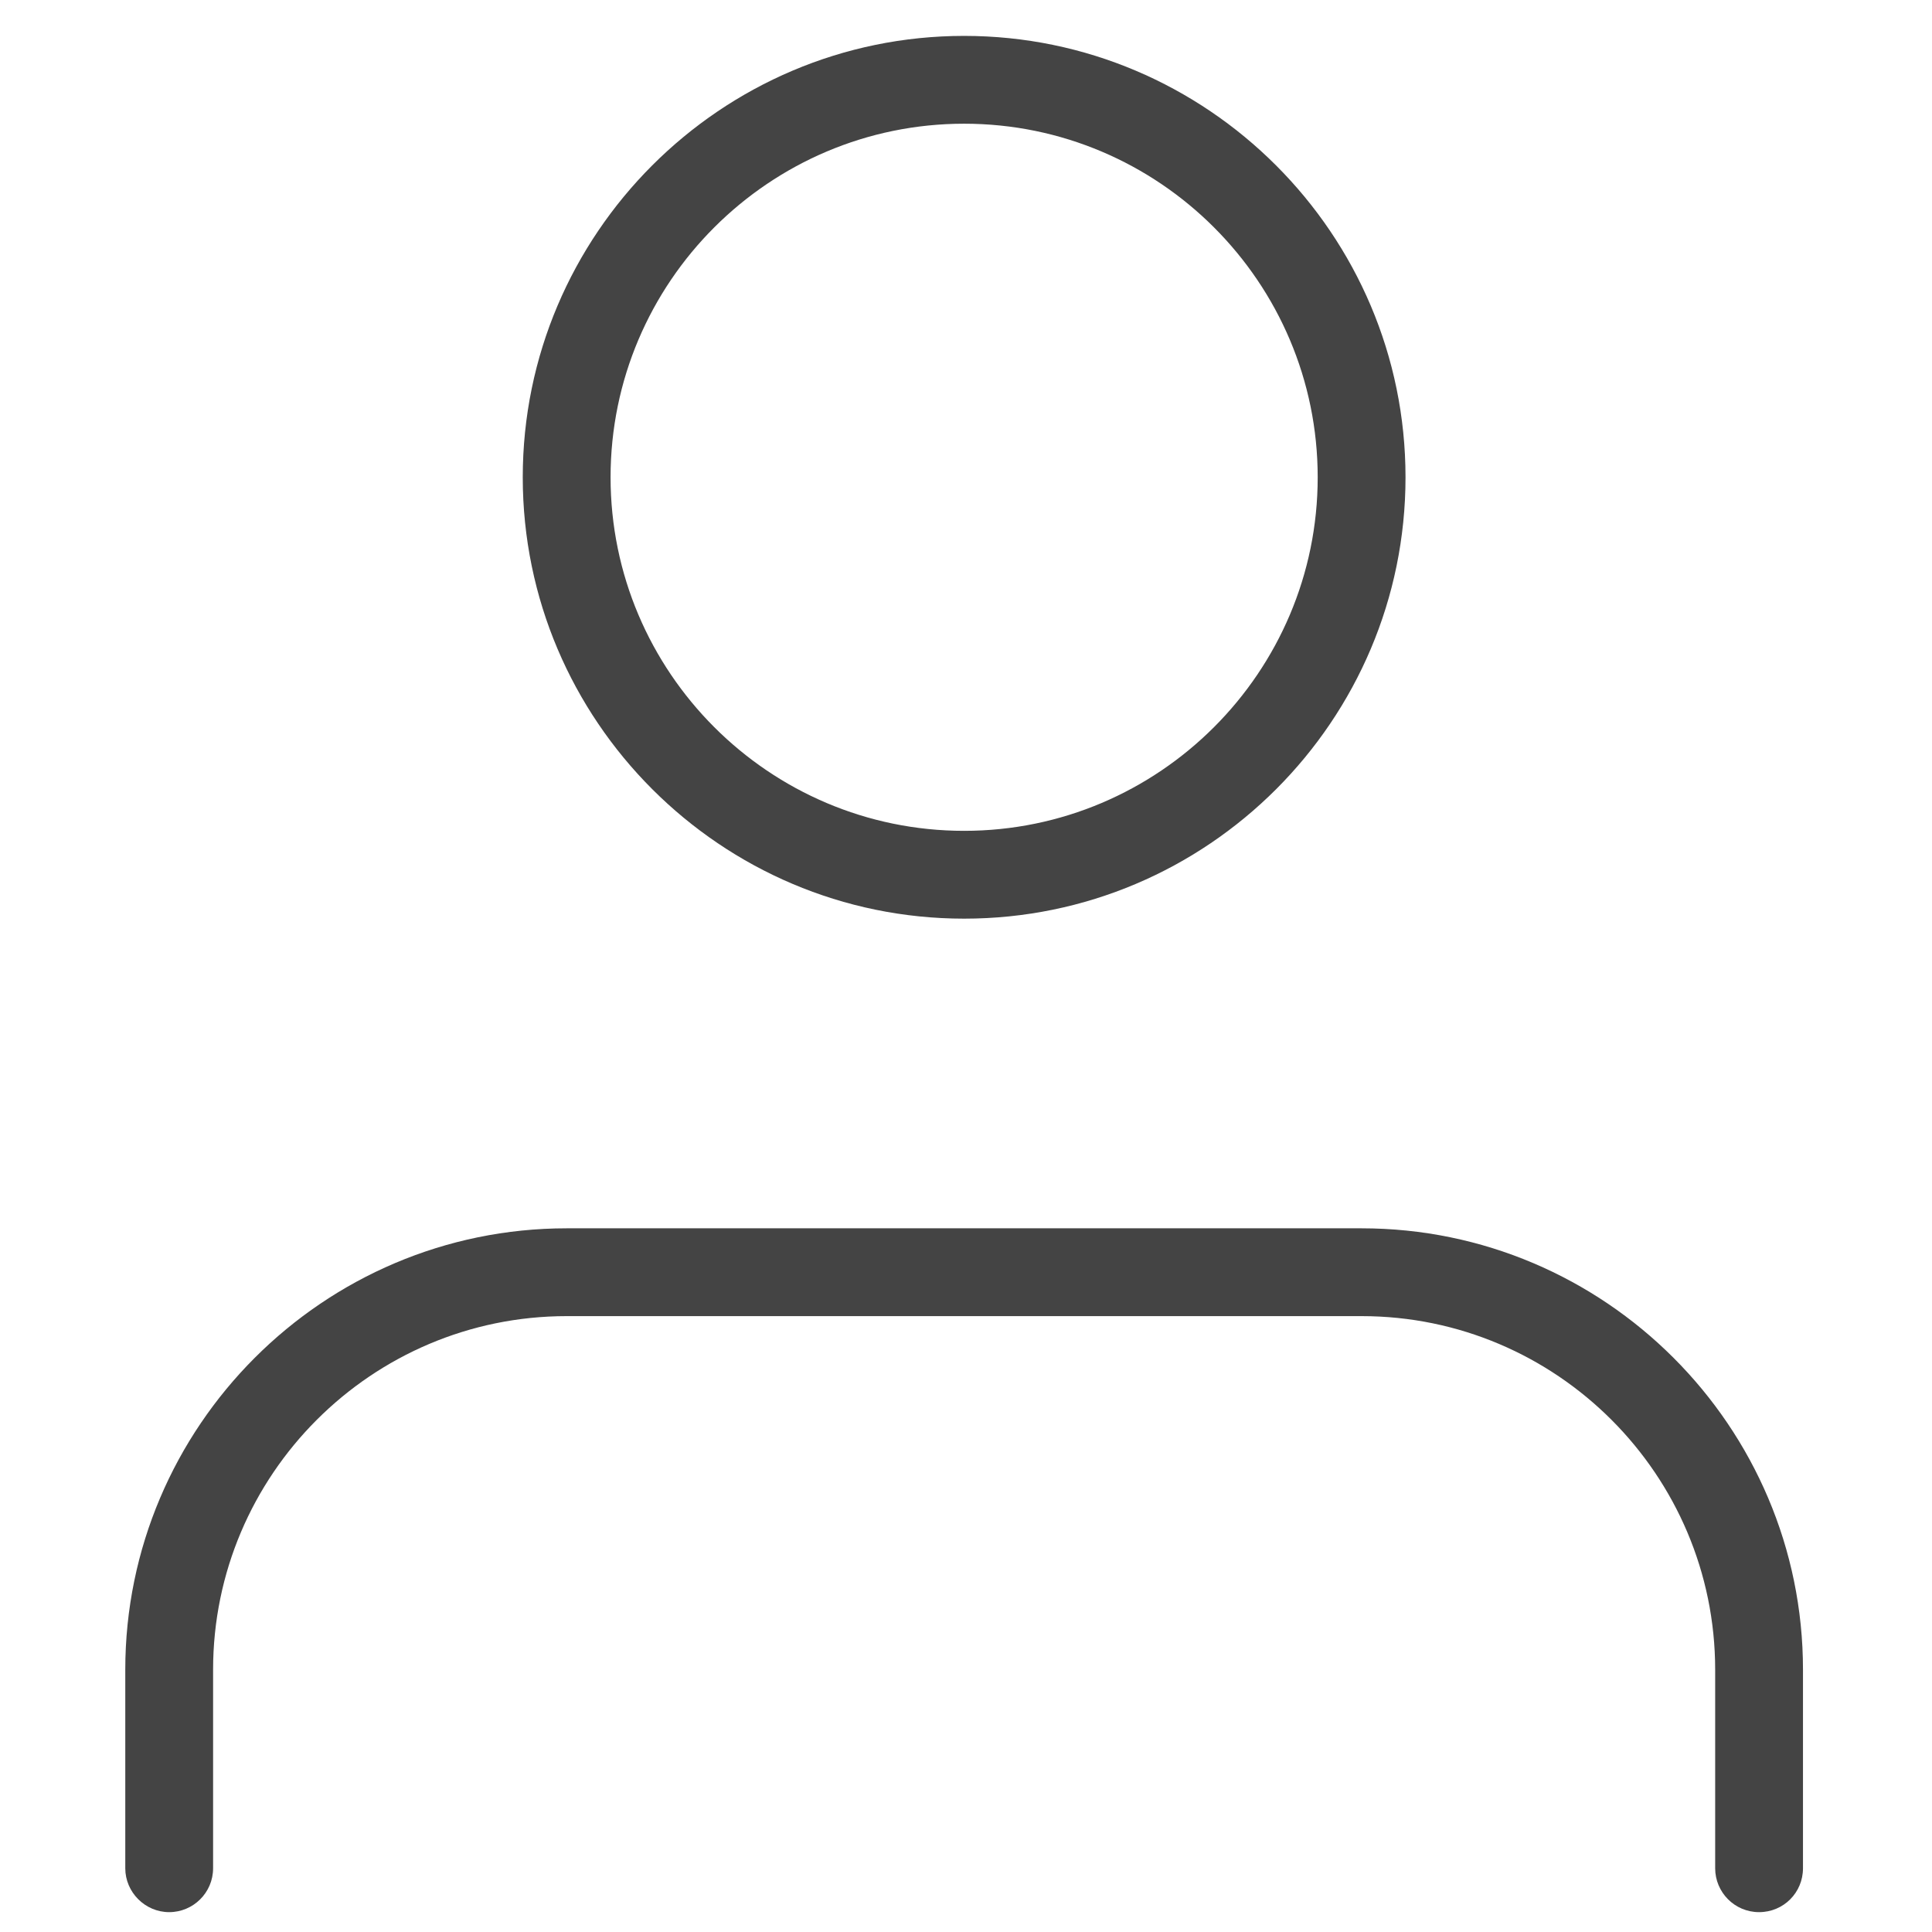
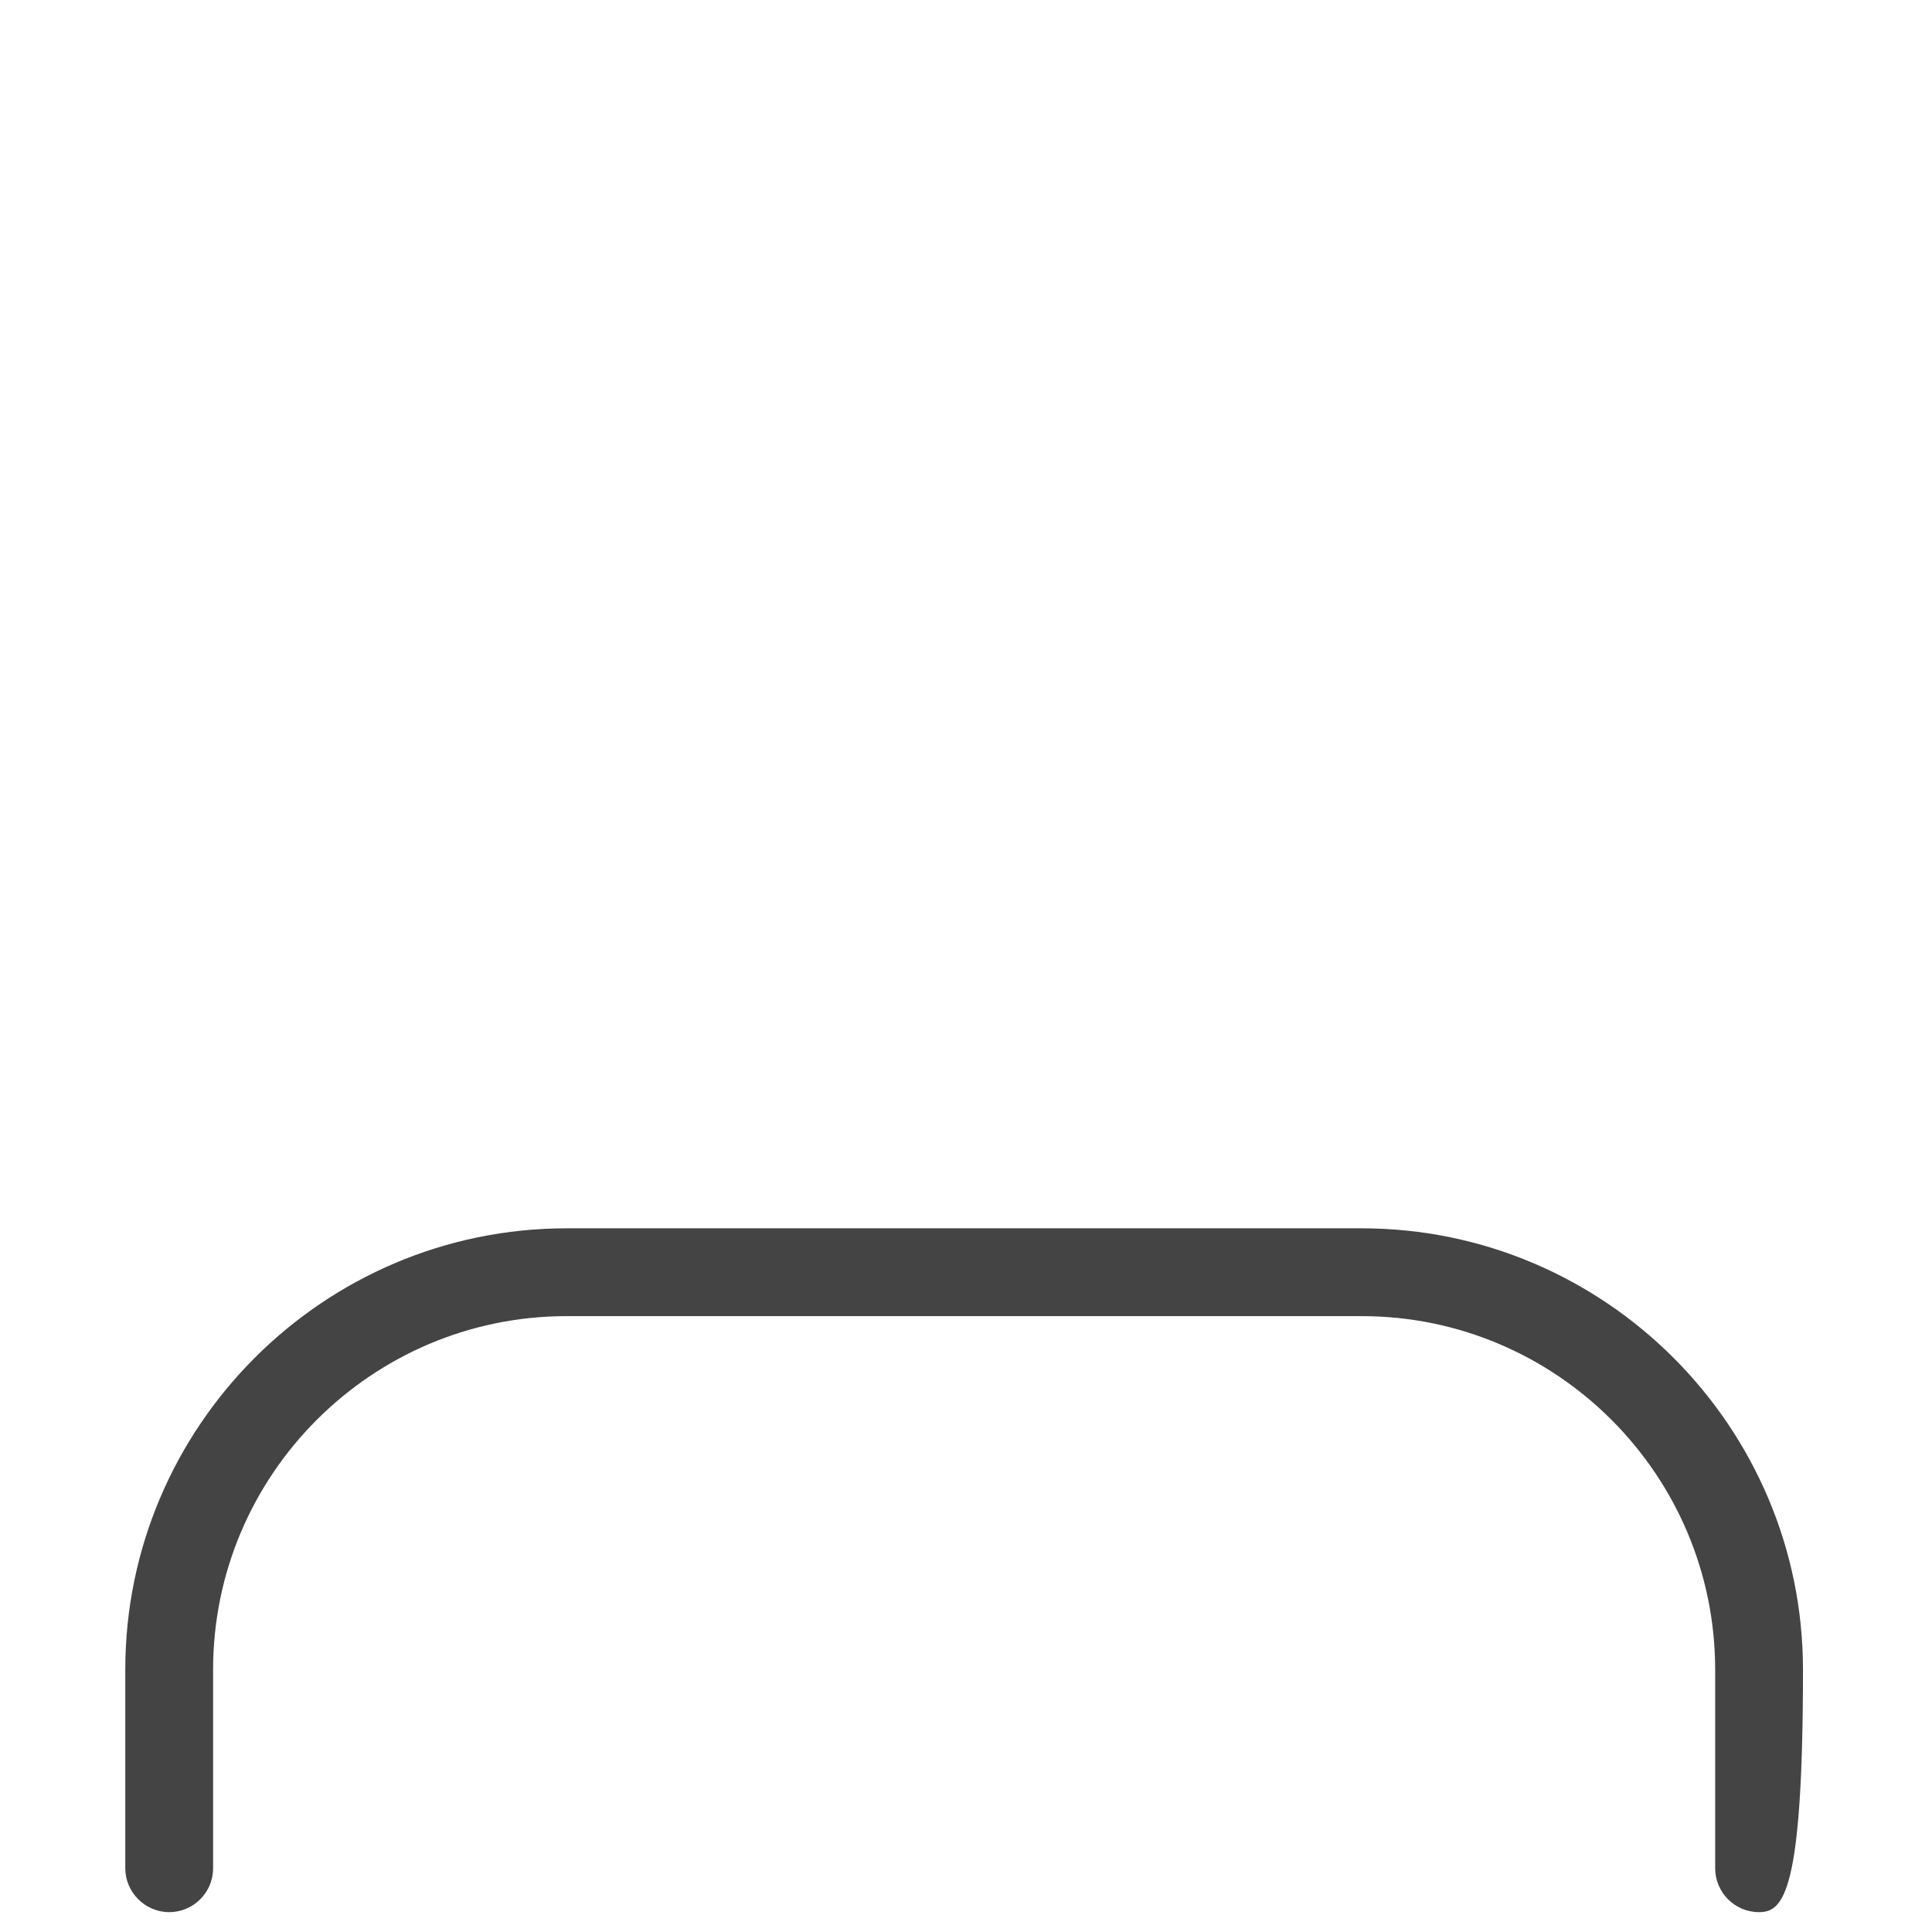
<svg xmlns="http://www.w3.org/2000/svg" version="1.1" id="Ebene_1" x="0px" y="0px" viewBox="0 0 506 506" style="enable-background:new 0 0 506 506;" xml:space="preserve">
  <style type="text/css">
	.st0{fill:#444444;}
</style>
  <g id="user" transform="translate(2146.111 2757)">
    <g id="Pfad_955">
-       <path class="st0" d="M-1685.4-2256.2c-6.4,0-11.5-5.2-11.5-11.5v-52c0-51-41.5-92.6-92.6-92.6h-208.2c-51,0-92.6,41.5-92.6,92.6    v52c0,6.4-5.2,11.5-11.5,11.5s-11.5-5.2-11.5-11.5v-52c0-63.7,51.9-115.6,115.6-115.6h208.2c63.7,0,115.6,51.9,115.6,115.6v52    C-1673.9-2261.3-1679-2256.2-1685.4-2256.2z" />
+       <path class="st0" d="M-1685.4-2256.2c-6.4,0-11.5-5.2-11.5-11.5v-52c0-51-41.5-92.6-92.6-92.6h-208.2c-51,0-92.6,41.5-92.6,92.6    v52c0,6.4-5.2,11.5-11.5,11.5s-11.5-5.2-11.5-11.5v-52c0-63.7,51.9-115.6,115.6-115.6h208.2c63.7,0,115.6,51.9,115.6,115.6C-1673.9-2261.3-1679-2256.2-1685.4-2256.2z" />
    </g>
    <g id="Ellipse_13">
-       <path class="st0" d="M-1893.6-2516.4c-63.7,0-115.6-51.9-115.6-115.6s51.9-115.6,115.6-115.6s115.6,51.9,115.6,115.6    S-1829.8-2516.4-1893.6-2516.4z M-1893.6-2724.6c-51,0-92.6,41.5-92.6,92.6c0,51,41.5,92.6,92.6,92.6c51,0,92.6-41.5,92.6-92.6    C-1801-2683-1842.5-2724.6-1893.6-2724.6z" />
-     </g>
+       </g>
  </g>
</svg>